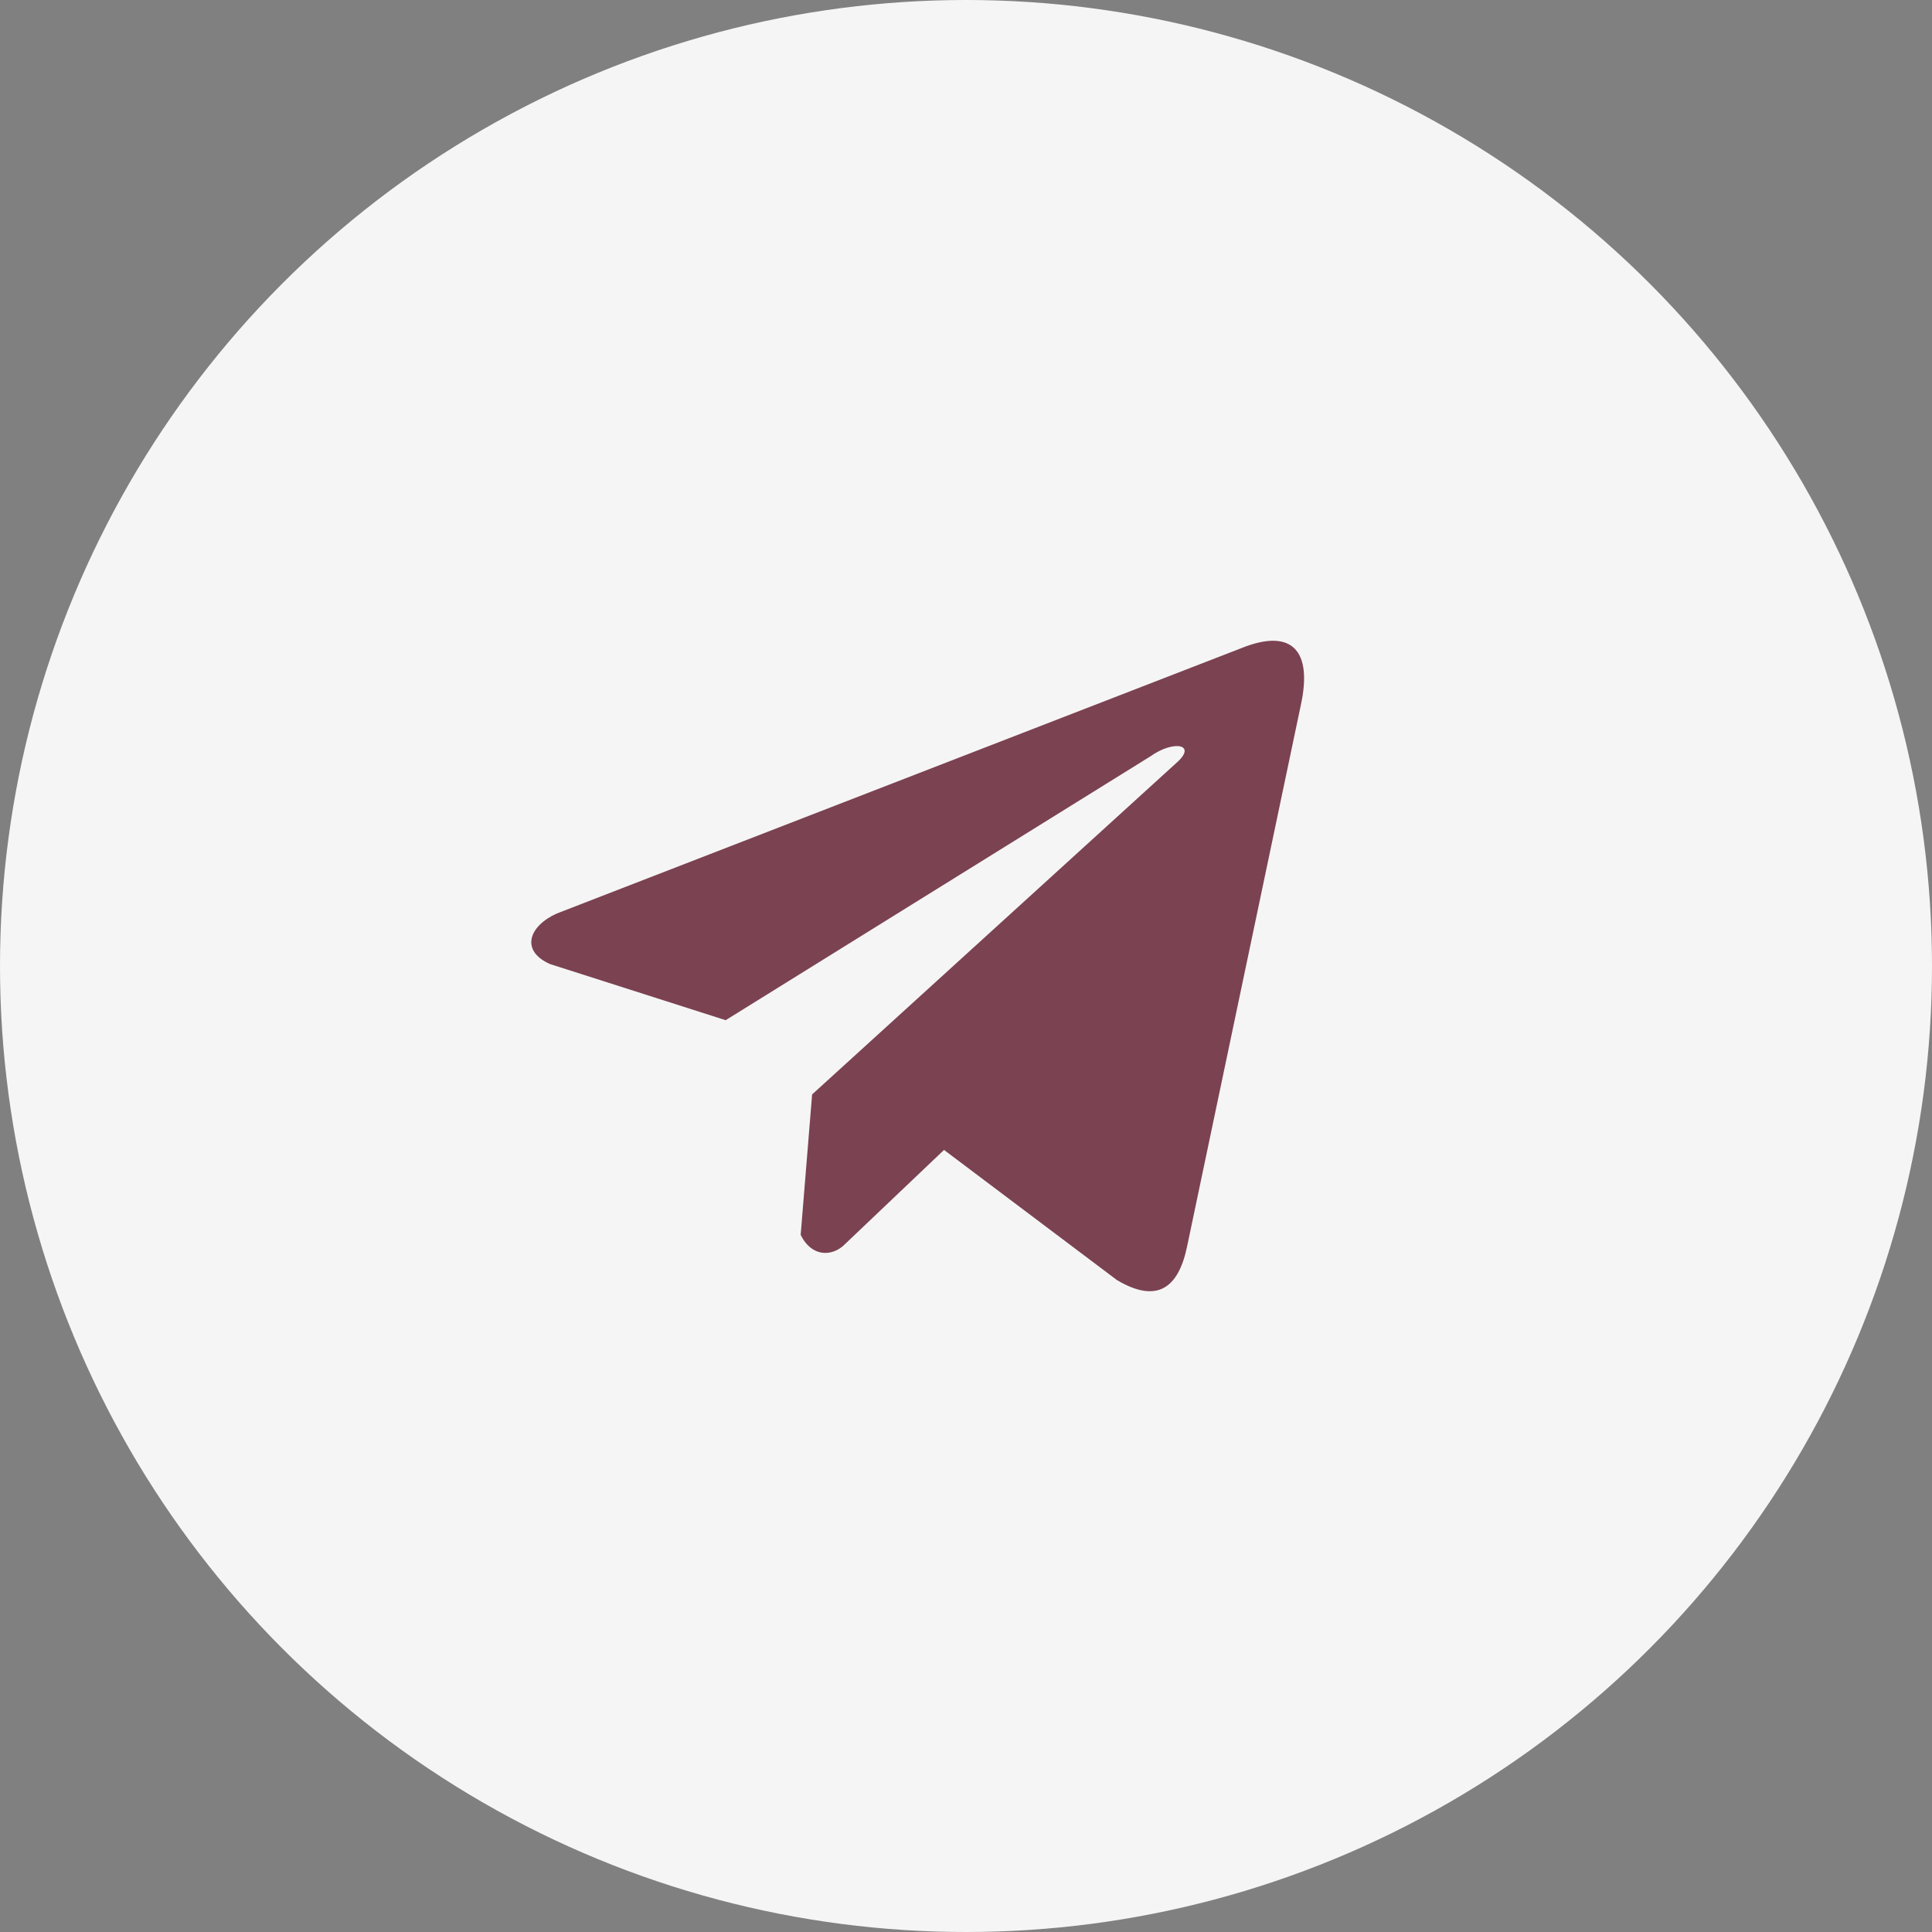
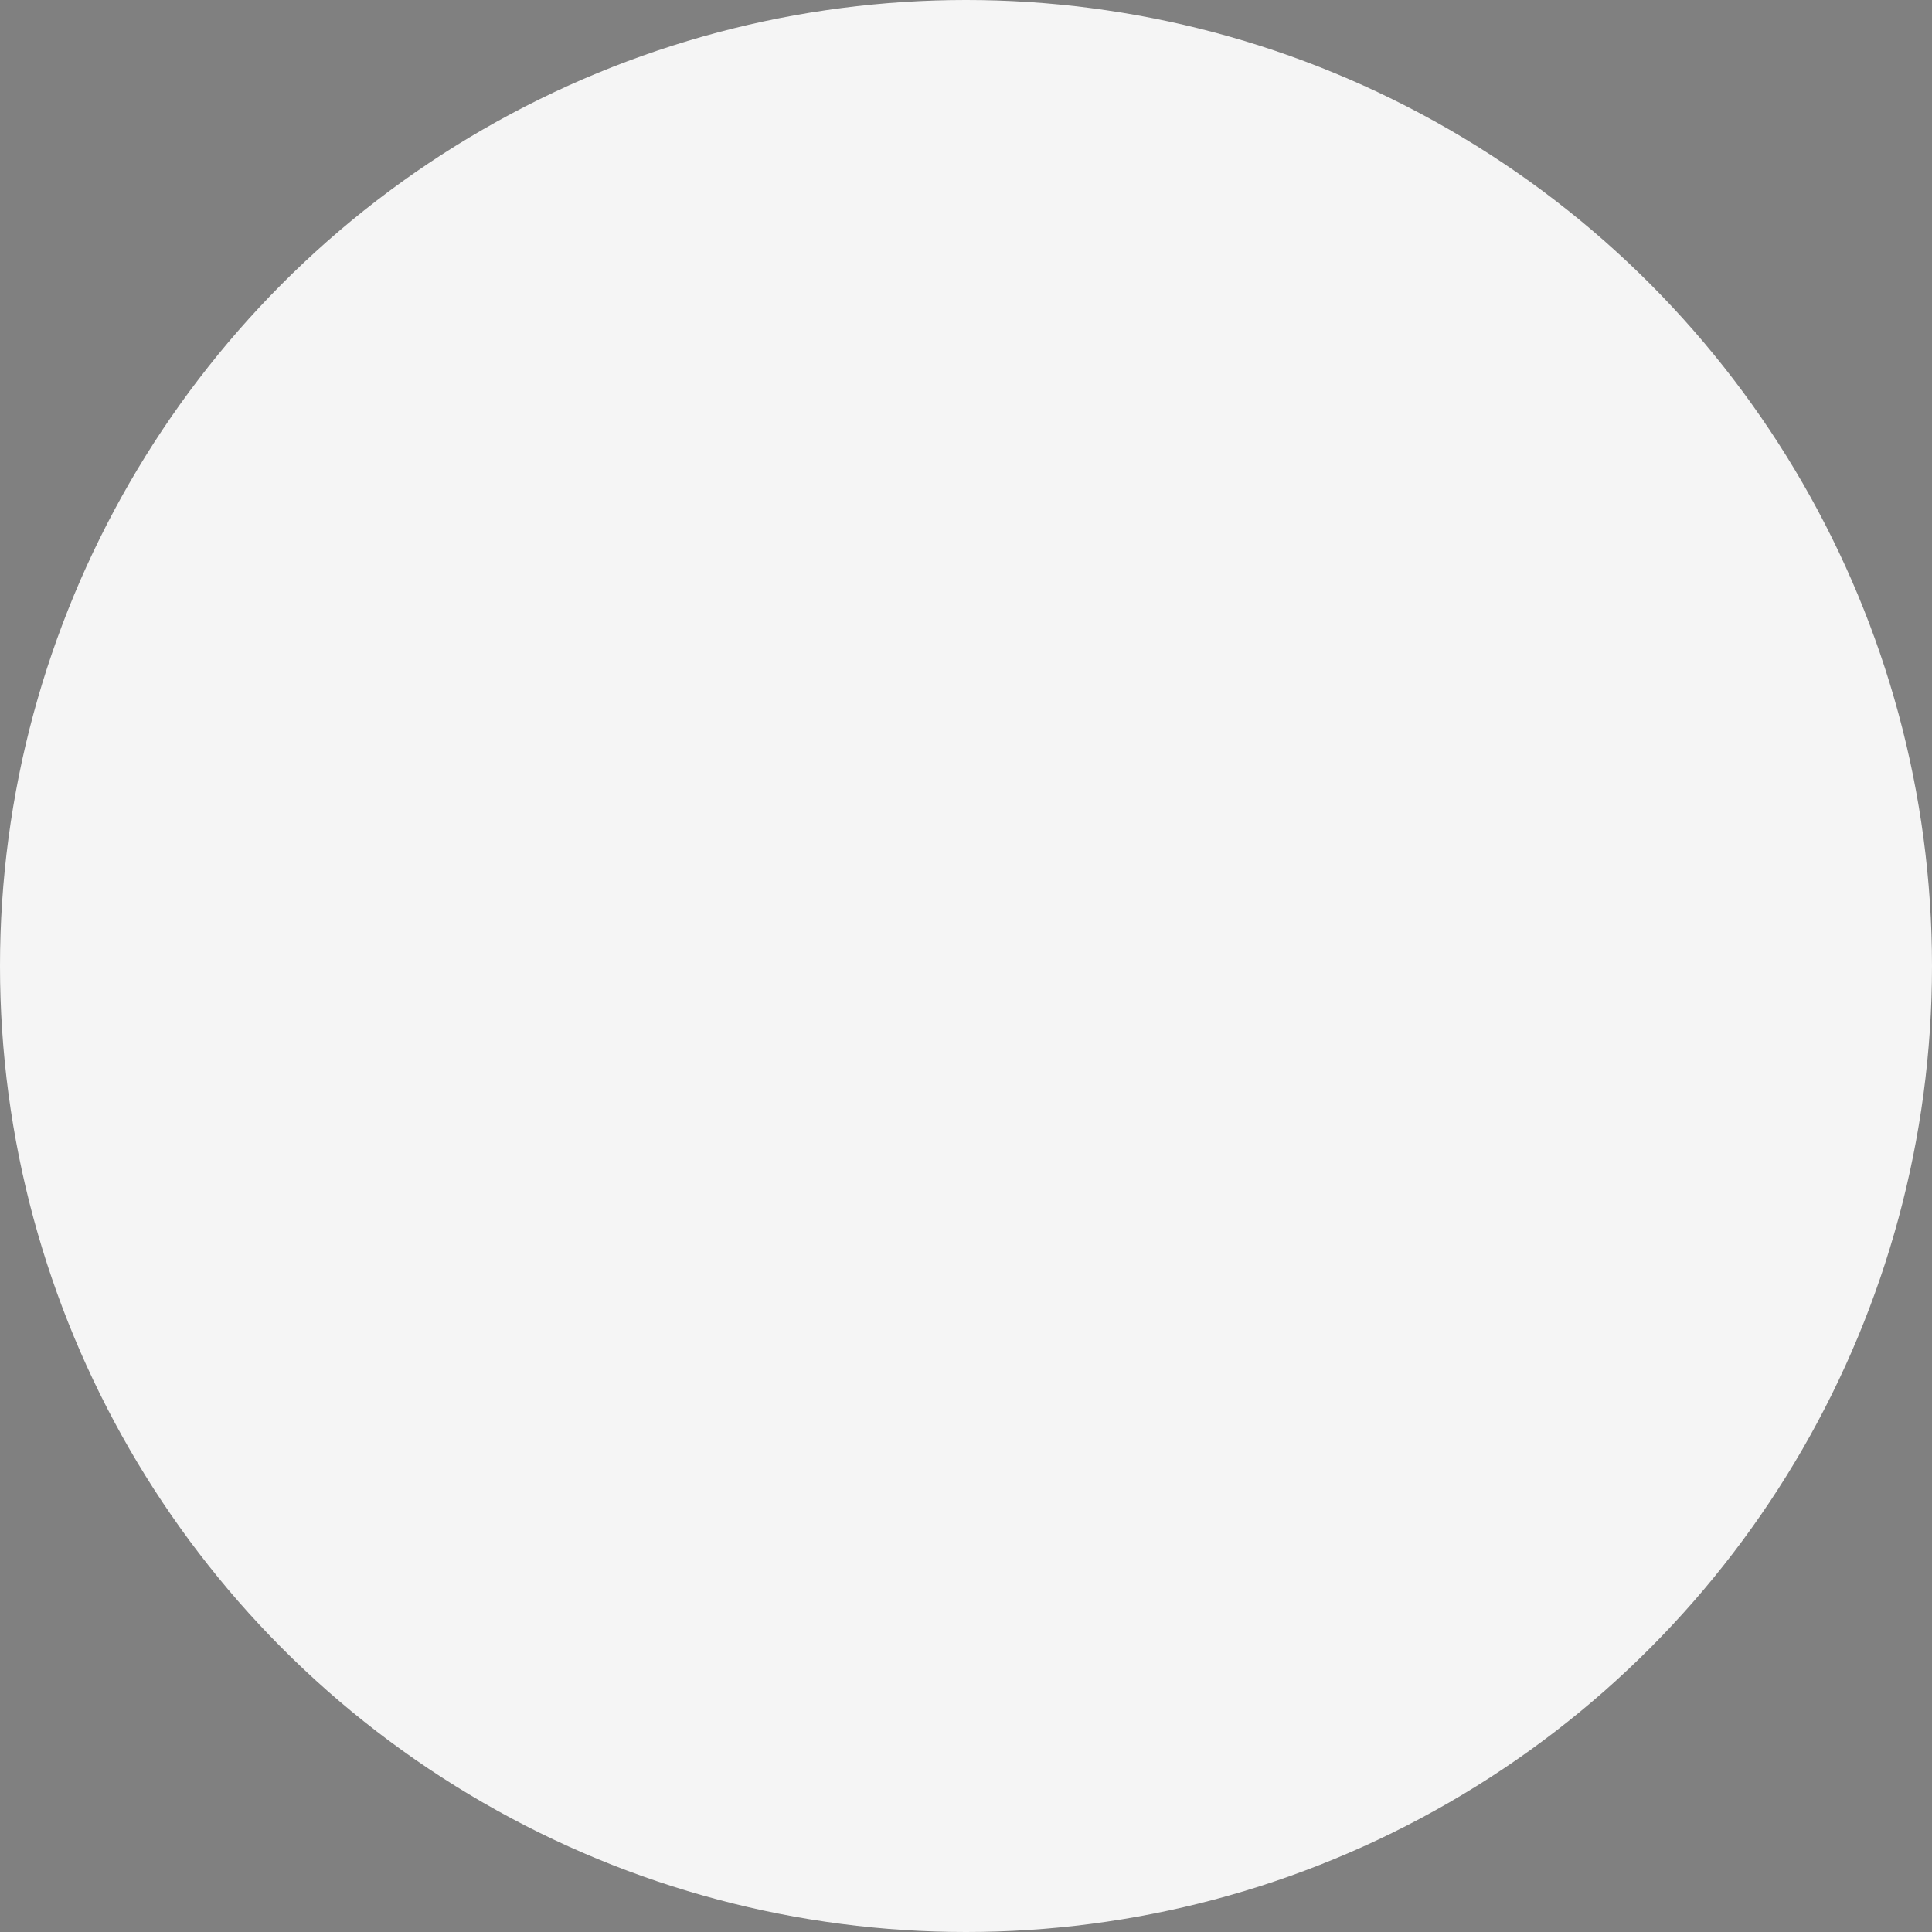
<svg xmlns="http://www.w3.org/2000/svg" width="40" height="40" viewBox="0 0 40 40" fill="none">
  <rect x="0" y="0" width="40" height="40" fill="#808080" stroke="none" />
  <circle cx="20" cy="20" r="20" fill="#F5F5F5" />
  <g clip-path="url(#clip0_1099_209)">
-     <path d="M25.701 13.419L11.526 18.914C10.955 19.17 10.762 19.682 11.388 19.96L15.024 21.122L23.817 15.66C24.297 15.317 24.789 15.408 24.366 15.786L16.814 22.659L16.577 25.567C16.797 26.016 17.199 26.018 17.456 25.795L19.545 23.808L23.123 26.501C23.954 26.996 24.407 26.677 24.585 25.77L26.932 14.599C27.176 13.483 26.761 12.992 25.701 13.419Z" fill="#7B4252" />
-   </g>
+     </g>
  <defs>
    <clipPath id="clip0_1099_209">
-       <rect width="16" height="16" fill="white" transform="translate(11 12)" />
-     </clipPath>
+       </clipPath>
  </defs>
</svg>